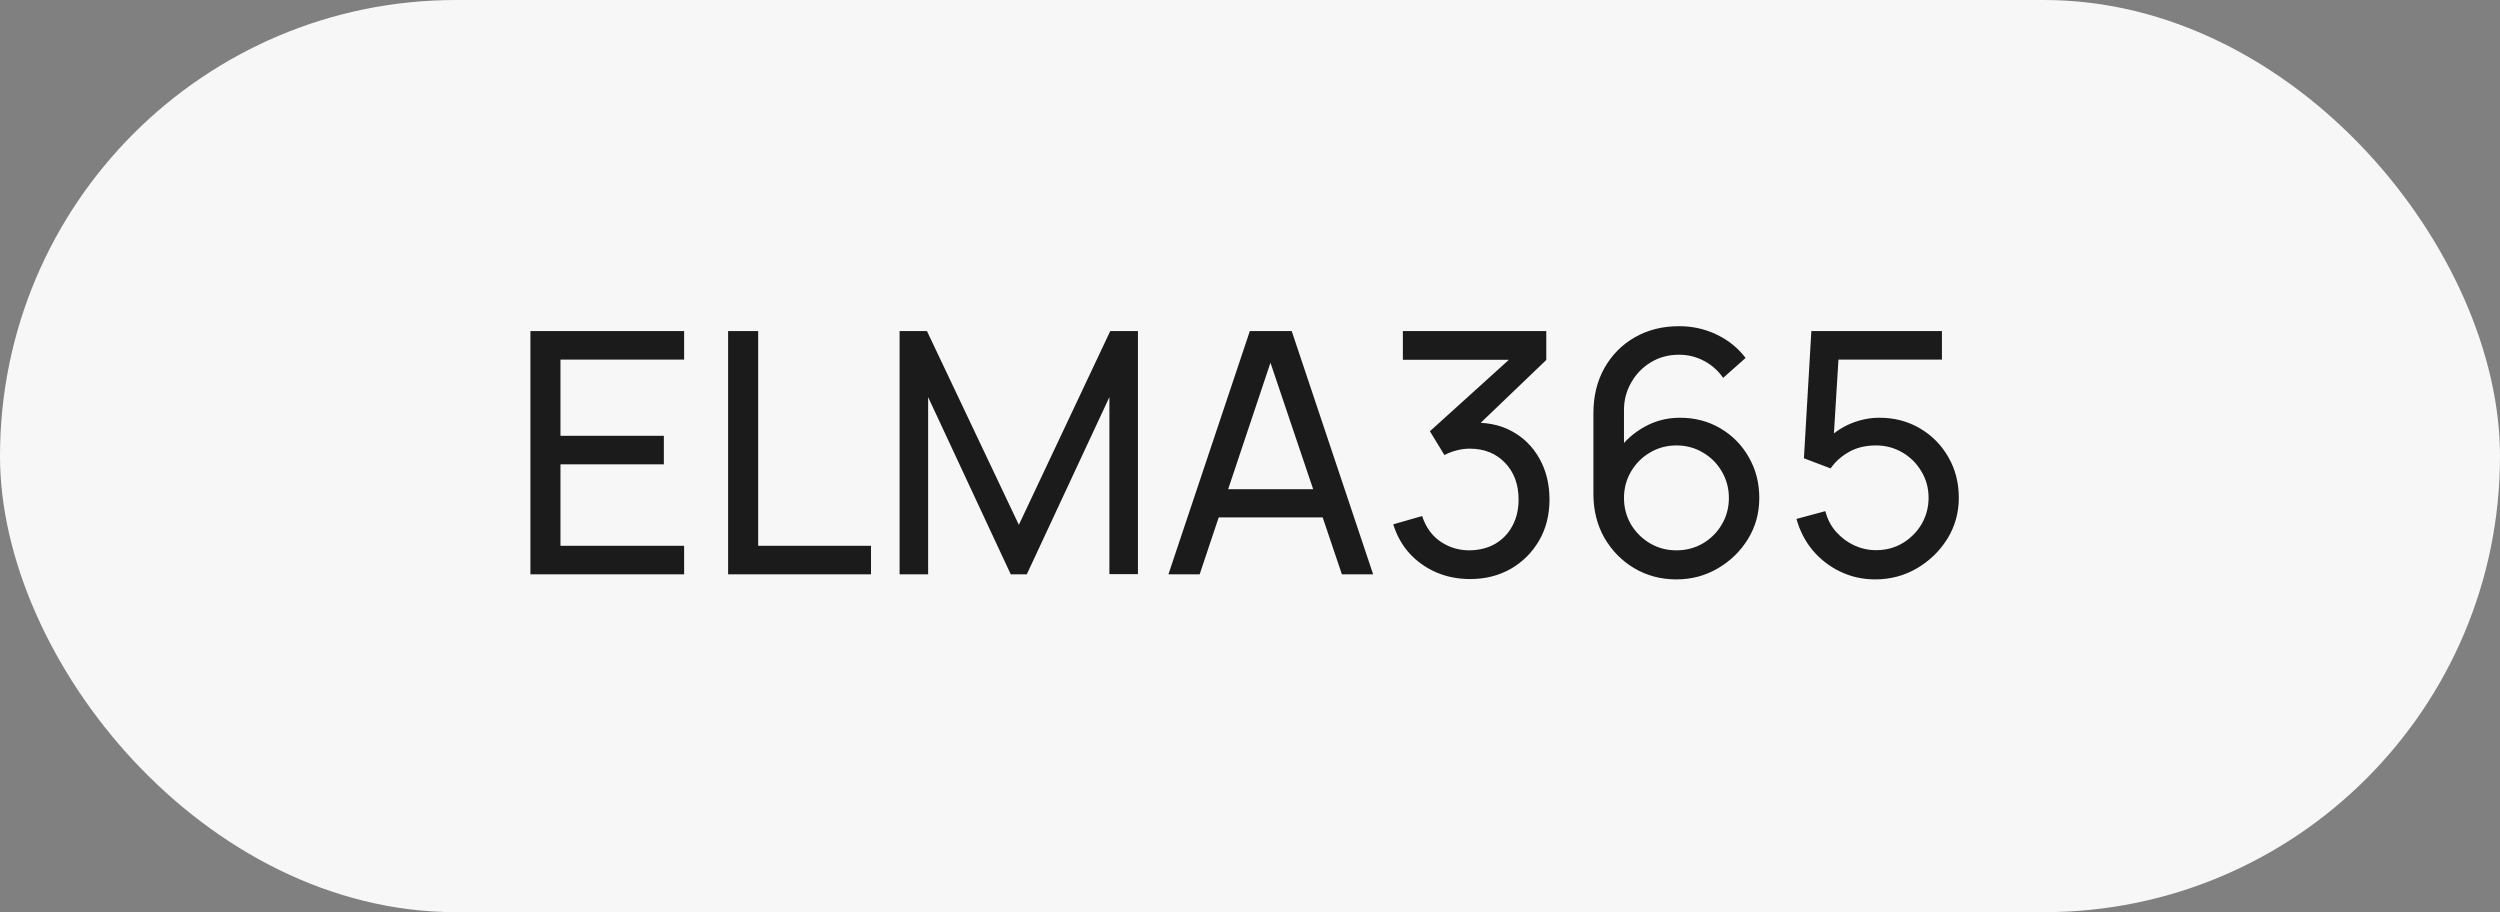
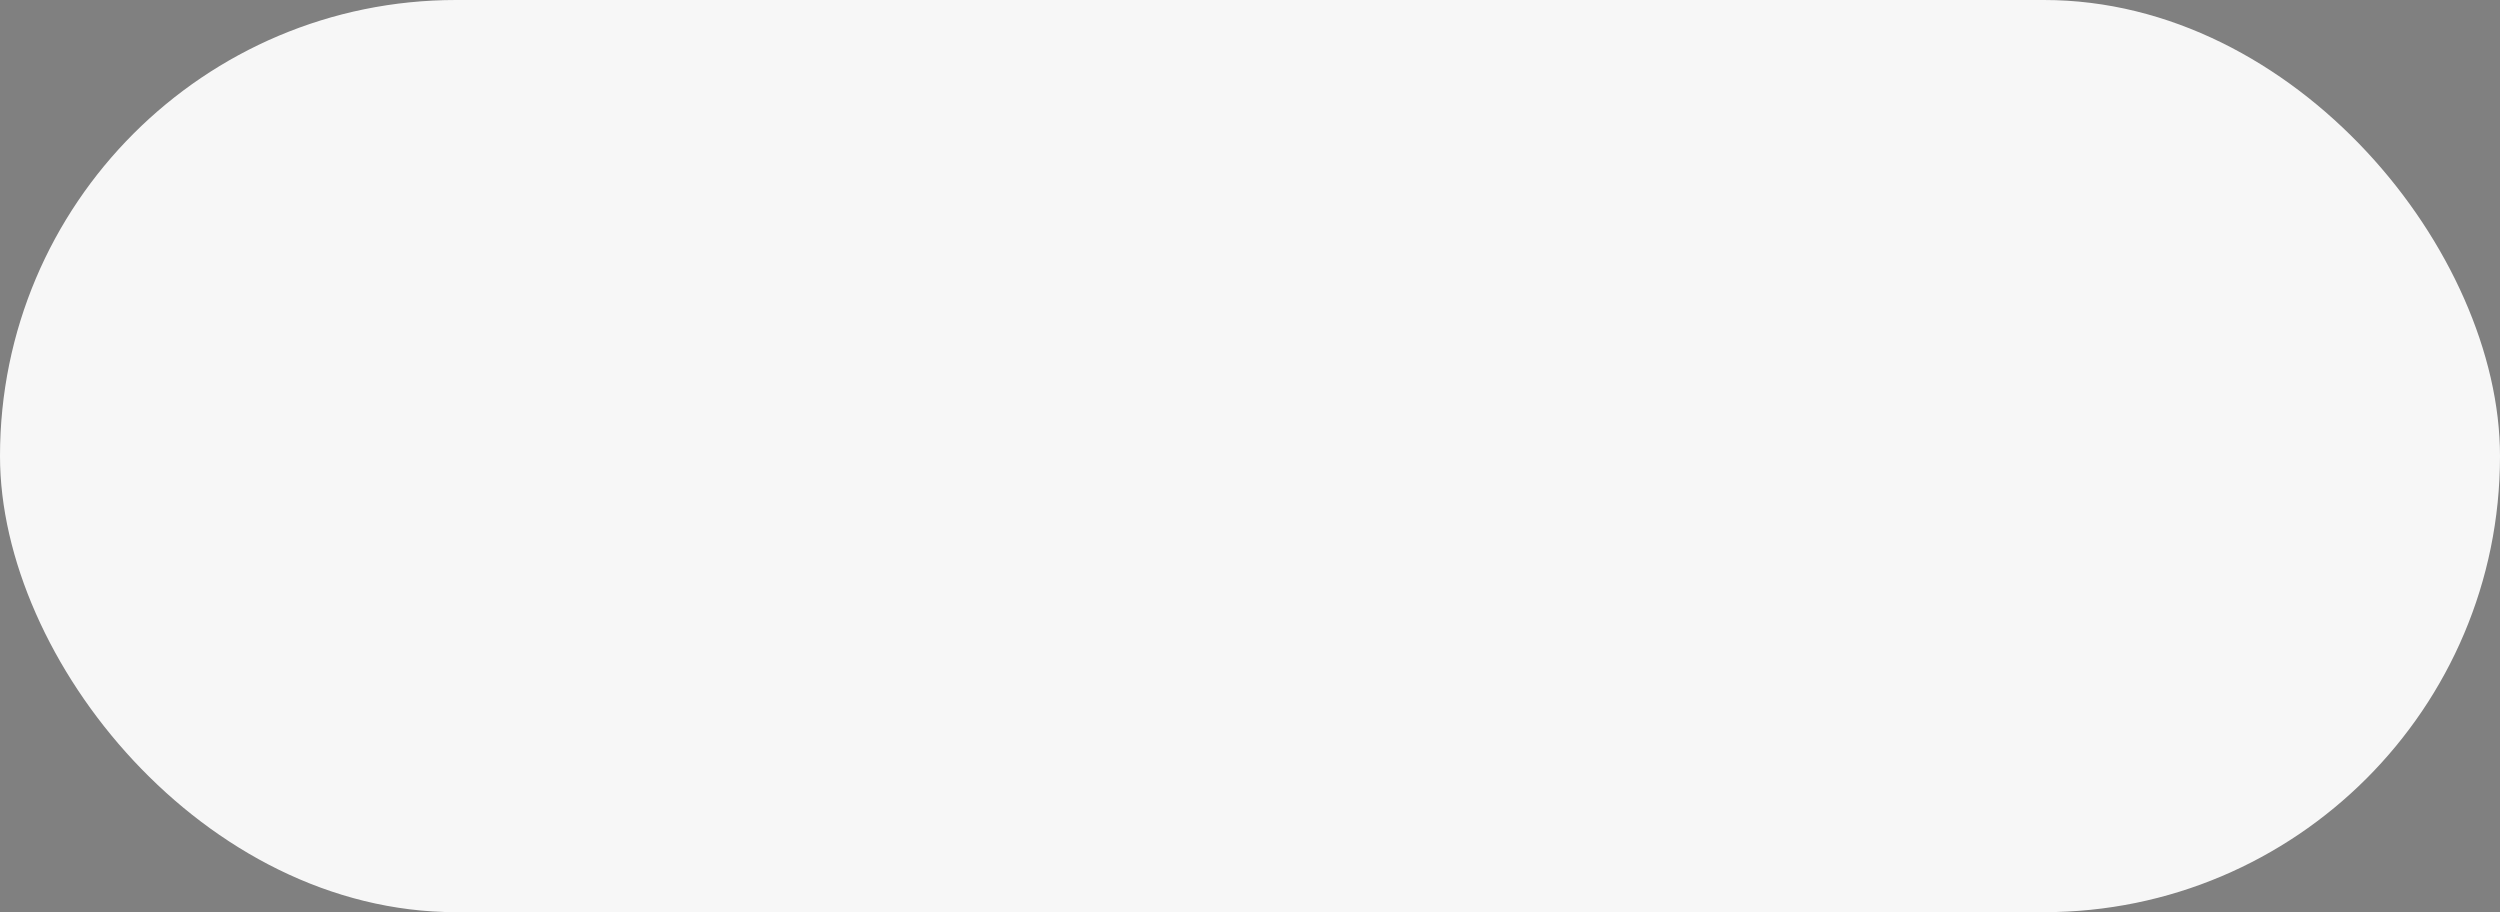
<svg xmlns="http://www.w3.org/2000/svg" width="74" height="27" viewBox="0 0 74 27" fill="none">
  <rect x="0" y="0" width="74" height="27" fill="#808080" stroke="none" />
  <rect width="74" height="27" rx="13.5" fill="#F7F7F7" />
-   <path d="M15.7 17V9.8H20.25V10.645H16.59V12.9H19.65V13.745H16.59V16.155H20.25V17H15.7ZM21.552 17V9.8H22.442V16.155H25.782V17H21.552ZM26.628 17V9.8H27.438L30.158 15.535L32.863 9.8H33.683V16.995H32.838V11.755L30.393 17H29.918L27.473 11.755V17H26.628ZM34.585 17L36.995 9.8H38.235L40.645 17H39.72L37.465 10.32H37.745L35.51 17H34.585ZM35.745 15.315V14.48H39.485V15.315H35.745ZM43.515 17.14C43.158 17.14 42.827 17.075 42.52 16.945C42.213 16.812 41.948 16.625 41.725 16.385C41.505 16.142 41.343 15.853 41.24 15.52L42.095 15.275C42.205 15.608 42.388 15.862 42.645 16.035C42.901 16.208 43.19 16.293 43.51 16.29C43.803 16.283 44.056 16.217 44.27 16.09C44.486 15.96 44.653 15.783 44.77 15.56C44.89 15.337 44.95 15.078 44.95 14.785C44.95 14.338 44.816 13.977 44.55 13.7C44.283 13.42 43.933 13.28 43.5 13.28C43.38 13.28 43.253 13.297 43.12 13.33C42.99 13.363 42.868 13.41 42.755 13.47L42.325 12.765L44.995 10.35L45.11 10.65H41.525V9.8H45.77V10.655L43.495 12.835L43.485 12.52C43.962 12.487 44.378 12.565 44.735 12.755C45.092 12.945 45.368 13.217 45.565 13.57C45.765 13.923 45.865 14.328 45.865 14.785C45.865 15.245 45.761 15.652 45.555 16.005C45.348 16.358 45.068 16.637 44.715 16.84C44.361 17.04 43.962 17.14 43.515 17.14ZM49.62 17.15C49.163 17.15 48.748 17.04 48.375 16.82C48.005 16.6 47.71 16.3 47.49 15.92C47.273 15.537 47.165 15.105 47.165 14.625V12.23C47.165 11.727 47.273 11.282 47.49 10.895C47.71 10.505 48.01 10.202 48.39 9.985C48.773 9.765 49.21 9.655 49.7 9.655C50.096 9.655 50.465 9.737 50.805 9.9C51.148 10.06 51.437 10.292 51.67 10.595L51.005 11.185C50.861 10.975 50.675 10.808 50.445 10.685C50.215 10.562 49.967 10.5 49.7 10.5C49.383 10.5 49.102 10.577 48.855 10.73C48.611 10.88 48.42 11.08 48.28 11.33C48.14 11.577 48.07 11.843 48.07 12.13V13.575L47.875 13.355C48.085 13.055 48.352 12.815 48.675 12.635C48.998 12.455 49.348 12.365 49.725 12.365C50.172 12.365 50.572 12.47 50.925 12.68C51.282 12.89 51.562 13.175 51.765 13.535C51.971 13.892 52.075 14.293 52.075 14.74C52.075 15.187 51.963 15.592 51.74 15.955C51.517 16.318 51.218 16.608 50.845 16.825C50.475 17.042 50.066 17.15 49.62 17.15ZM49.62 16.29C49.907 16.29 50.168 16.222 50.405 16.085C50.642 15.945 50.828 15.758 50.965 15.525C51.105 15.288 51.175 15.027 51.175 14.74C51.175 14.453 51.105 14.192 50.965 13.955C50.828 13.718 50.642 13.532 50.405 13.395C50.172 13.255 49.911 13.185 49.625 13.185C49.338 13.185 49.077 13.255 48.84 13.395C48.606 13.532 48.42 13.718 48.28 13.955C48.14 14.192 48.07 14.453 48.07 14.74C48.07 15.023 48.138 15.283 48.275 15.52C48.415 15.753 48.602 15.94 48.835 16.08C49.072 16.22 49.333 16.29 49.62 16.29ZM55.506 17.15C55.136 17.15 54.791 17.073 54.471 16.92C54.154 16.767 53.882 16.557 53.656 16.29C53.432 16.02 53.272 15.71 53.176 15.36L54.031 15.13C54.091 15.367 54.197 15.572 54.351 15.745C54.504 15.915 54.682 16.048 54.886 16.145C55.092 16.238 55.307 16.285 55.531 16.285C55.824 16.285 56.087 16.215 56.321 16.075C56.557 15.932 56.744 15.743 56.881 15.51C57.017 15.273 57.086 15.015 57.086 14.735C57.086 14.445 57.014 14.183 56.871 13.95C56.731 13.713 56.542 13.527 56.306 13.39C56.069 13.253 55.811 13.185 55.531 13.185C55.214 13.185 54.942 13.252 54.716 13.385C54.492 13.515 54.316 13.675 54.186 13.865L53.396 13.565L53.616 9.8H57.481V10.645H54.046L54.441 10.275L54.256 13.29L54.061 13.035C54.261 12.822 54.499 12.657 54.776 12.54C55.056 12.423 55.341 12.365 55.631 12.365C56.077 12.365 56.477 12.47 56.831 12.68C57.184 12.887 57.464 13.17 57.671 13.53C57.877 13.887 57.981 14.288 57.981 14.735C57.981 15.178 57.867 15.583 57.641 15.95C57.414 16.313 57.112 16.605 56.736 16.825C56.362 17.042 55.952 17.15 55.506 17.15Z" fill="#1B1B1B" />
</svg>